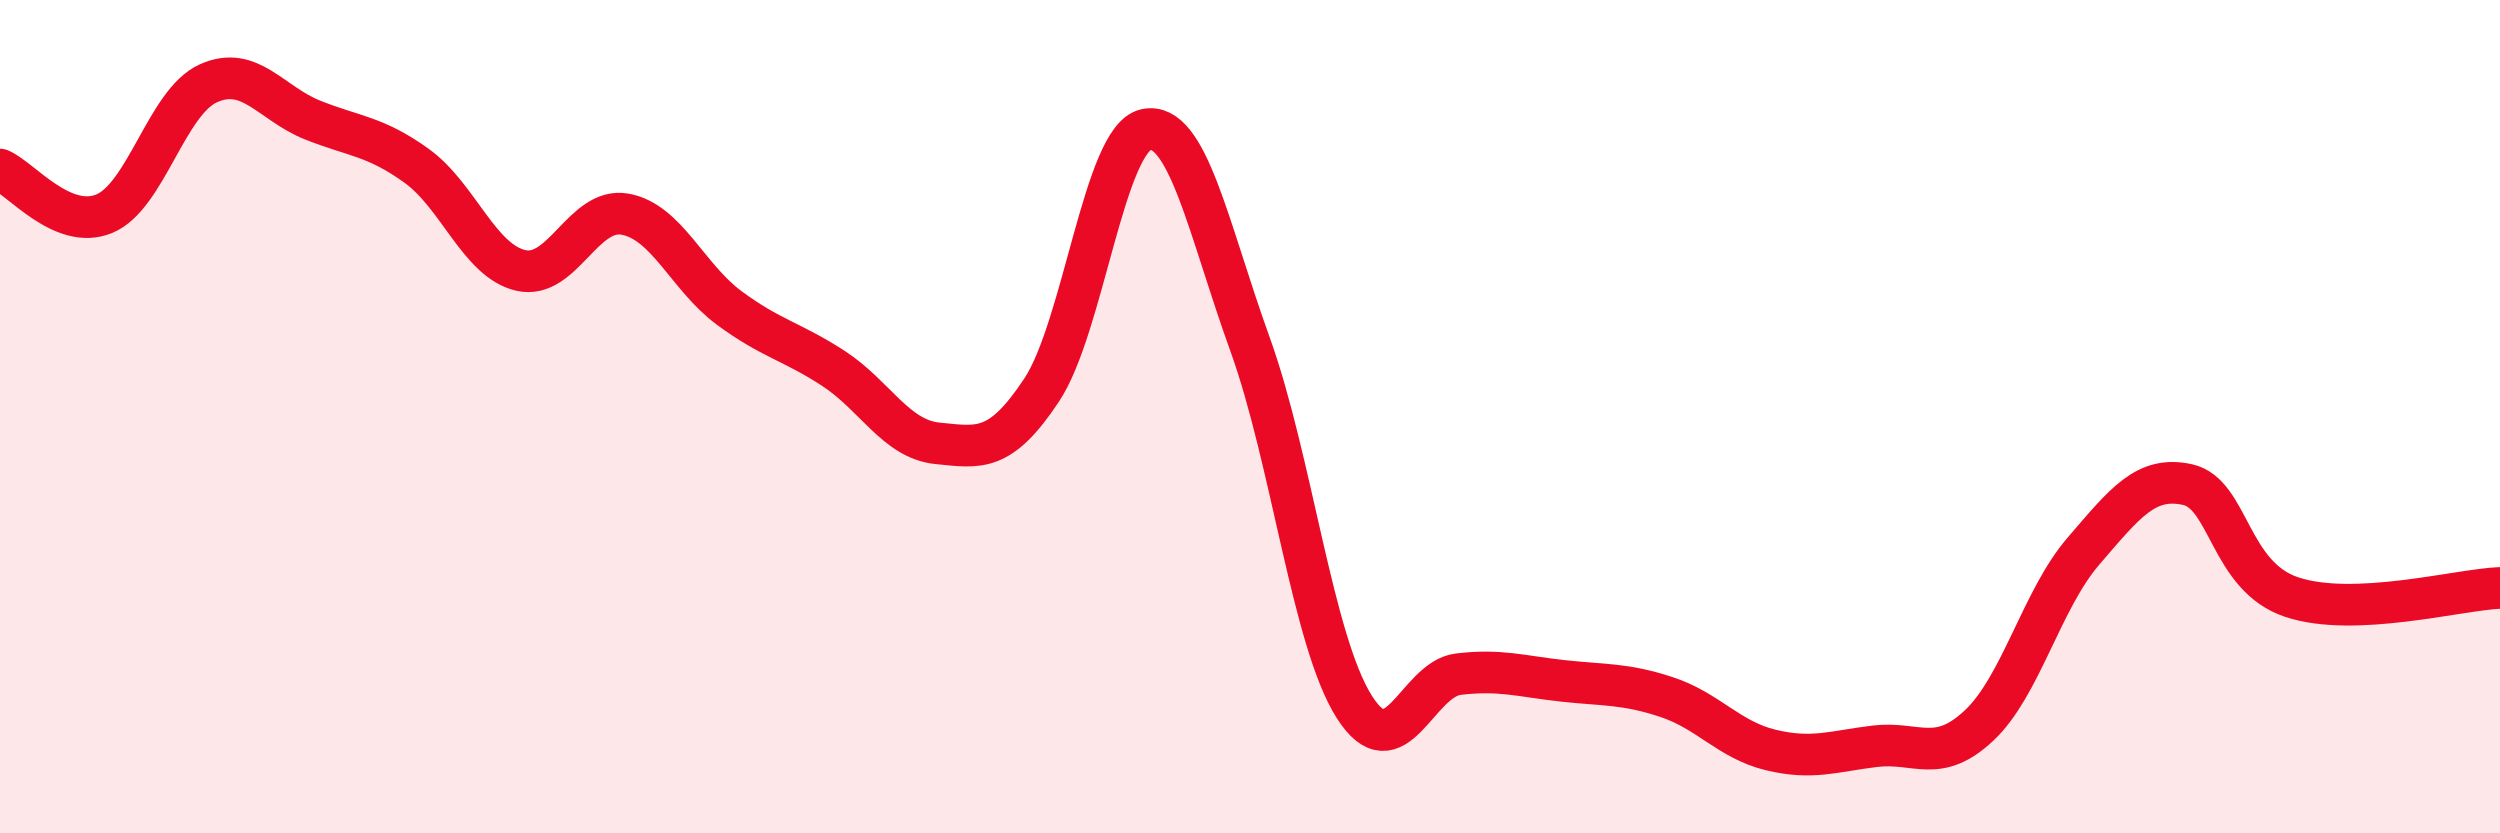
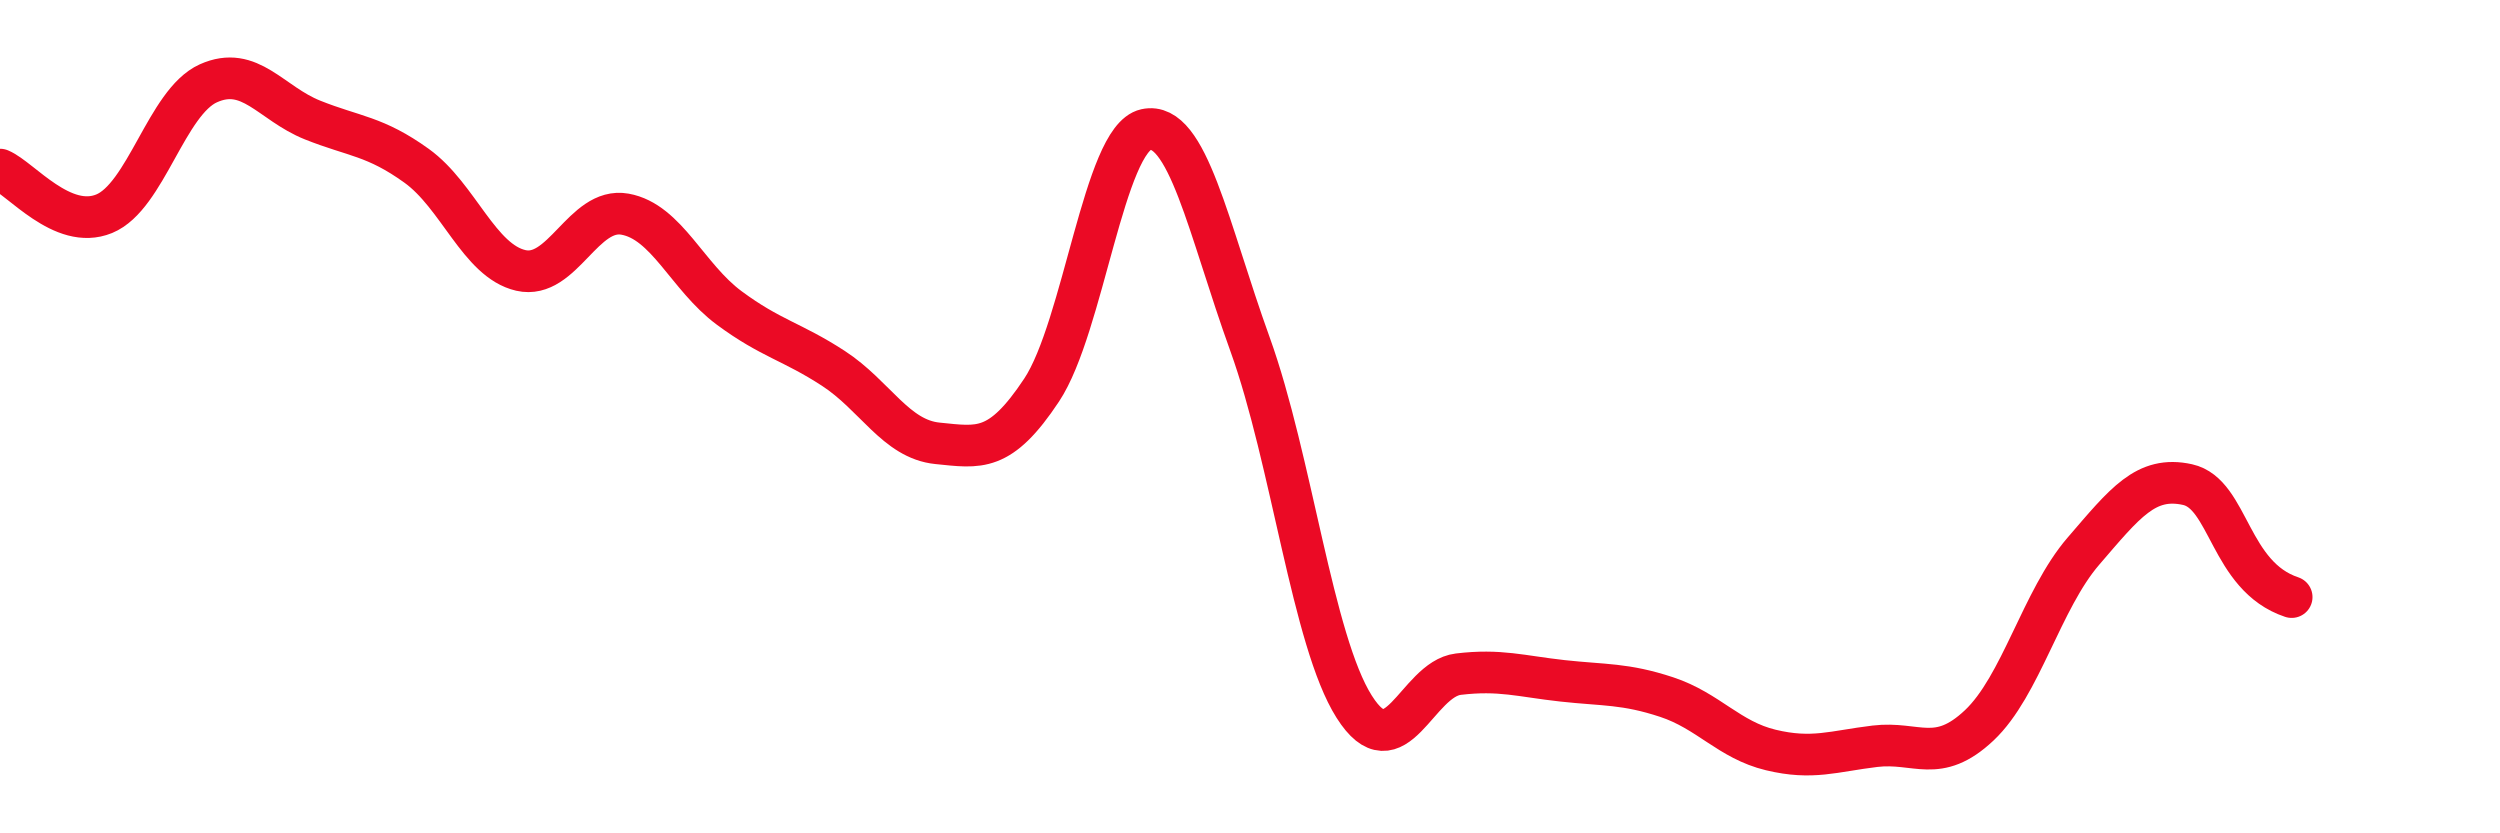
<svg xmlns="http://www.w3.org/2000/svg" width="60" height="20" viewBox="0 0 60 20">
-   <path d="M 0,4.07 C 0.5,4.28 1.5,5.54 2.5,5.13 C 3.5,4.72 4,2.45 5,2 C 6,1.55 6.5,2.48 7.5,2.88 C 8.5,3.28 9,3.26 10,3.98 C 11,4.7 11.5,6.26 12.5,6.49 C 13.5,6.72 14,4.96 15,5.14 C 16,5.32 16.5,6.65 17.5,7.39 C 18.5,8.13 19,8.19 20,8.84 C 21,9.49 21.5,10.54 22.5,10.64 C 23.5,10.74 24,10.87 25,9.36 C 26,7.85 26.5,3.33 27.5,3.11 C 28.5,2.89 29,5.49 30,8.26 C 31,11.03 31.5,15.38 32.5,16.96 C 33.5,18.54 34,16.3 35,16.18 C 36,16.06 36.5,16.23 37.5,16.34 C 38.5,16.45 39,16.4 40,16.73 C 41,17.06 41.5,17.76 42.5,18 C 43.5,18.24 44,18.03 45,17.91 C 46,17.79 46.5,18.35 47.5,17.41 C 48.5,16.47 49,14.39 50,13.23 C 51,12.07 51.5,11.41 52.5,11.63 C 53.5,11.85 53.5,13.83 55,14.33 C 56.5,14.83 59,14.15 60,14.11L60 20L0 20Z" fill="#EB0A25" opacity="0.1" stroke-linecap="round" stroke-linejoin="round" />
-   <path d="M 0,4.07 C 0.5,4.28 1.5,5.54 2.5,5.13 C 3.5,4.72 4,2.45 5,2 C 6,1.55 6.5,2.48 7.5,2.88 C 8.5,3.28 9,3.26 10,3.98 C 11,4.7 11.5,6.26 12.5,6.49 C 13.5,6.72 14,4.96 15,5.14 C 16,5.32 16.5,6.65 17.5,7.39 C 18.5,8.13 19,8.19 20,8.84 C 21,9.49 21.5,10.54 22.5,10.64 C 23.5,10.74 24,10.87 25,9.36 C 26,7.85 26.5,3.33 27.5,3.11 C 28.5,2.89 29,5.49 30,8.26 C 31,11.03 31.5,15.38 32.5,16.96 C 33.5,18.54 34,16.3 35,16.18 C 36,16.06 36.5,16.23 37.5,16.34 C 38.5,16.45 39,16.4 40,16.73 C 41,17.06 41.5,17.76 42.5,18 C 43.5,18.24 44,18.03 45,17.91 C 46,17.79 46.5,18.35 47.5,17.41 C 48.5,16.47 49,14.39 50,13.23 C 51,12.07 51.5,11.41 52.5,11.63 C 53.5,11.85 53.5,13.83 55,14.33 C 56.5,14.83 59,14.15 60,14.11" stroke="#EB0A25" stroke-width="1" fill="none" stroke-linecap="round" stroke-linejoin="round" />
+   <path d="M 0,4.07 C 0.5,4.28 1.5,5.54 2.5,5.13 C 3.5,4.72 4,2.45 5,2 C 6,1.55 6.5,2.48 7.5,2.88 C 8.5,3.28 9,3.26 10,3.98 C 11,4.7 11.5,6.26 12.5,6.49 C 13.5,6.72 14,4.96 15,5.14 C 16,5.32 16.5,6.65 17.5,7.39 C 18.5,8.13 19,8.19 20,8.84 C 21,9.49 21.5,10.54 22.5,10.64 C 23.5,10.74 24,10.87 25,9.36 C 26,7.85 26.5,3.33 27.5,3.11 C 28.5,2.89 29,5.49 30,8.26 C 31,11.03 31.5,15.38 32.5,16.96 C 33.5,18.54 34,16.3 35,16.18 C 36,16.06 36.5,16.23 37.5,16.34 C 38.5,16.45 39,16.4 40,16.73 C 41,17.06 41.5,17.76 42.5,18 C 43.5,18.24 44,18.03 45,17.91 C 46,17.79 46.5,18.35 47.5,17.41 C 48.5,16.47 49,14.39 50,13.23 C 51,12.07 51.5,11.41 52.5,11.63 C 53.5,11.85 53.5,13.83 55,14.33 " stroke="#EB0A25" stroke-width="1" fill="none" stroke-linecap="round" stroke-linejoin="round" />
</svg>